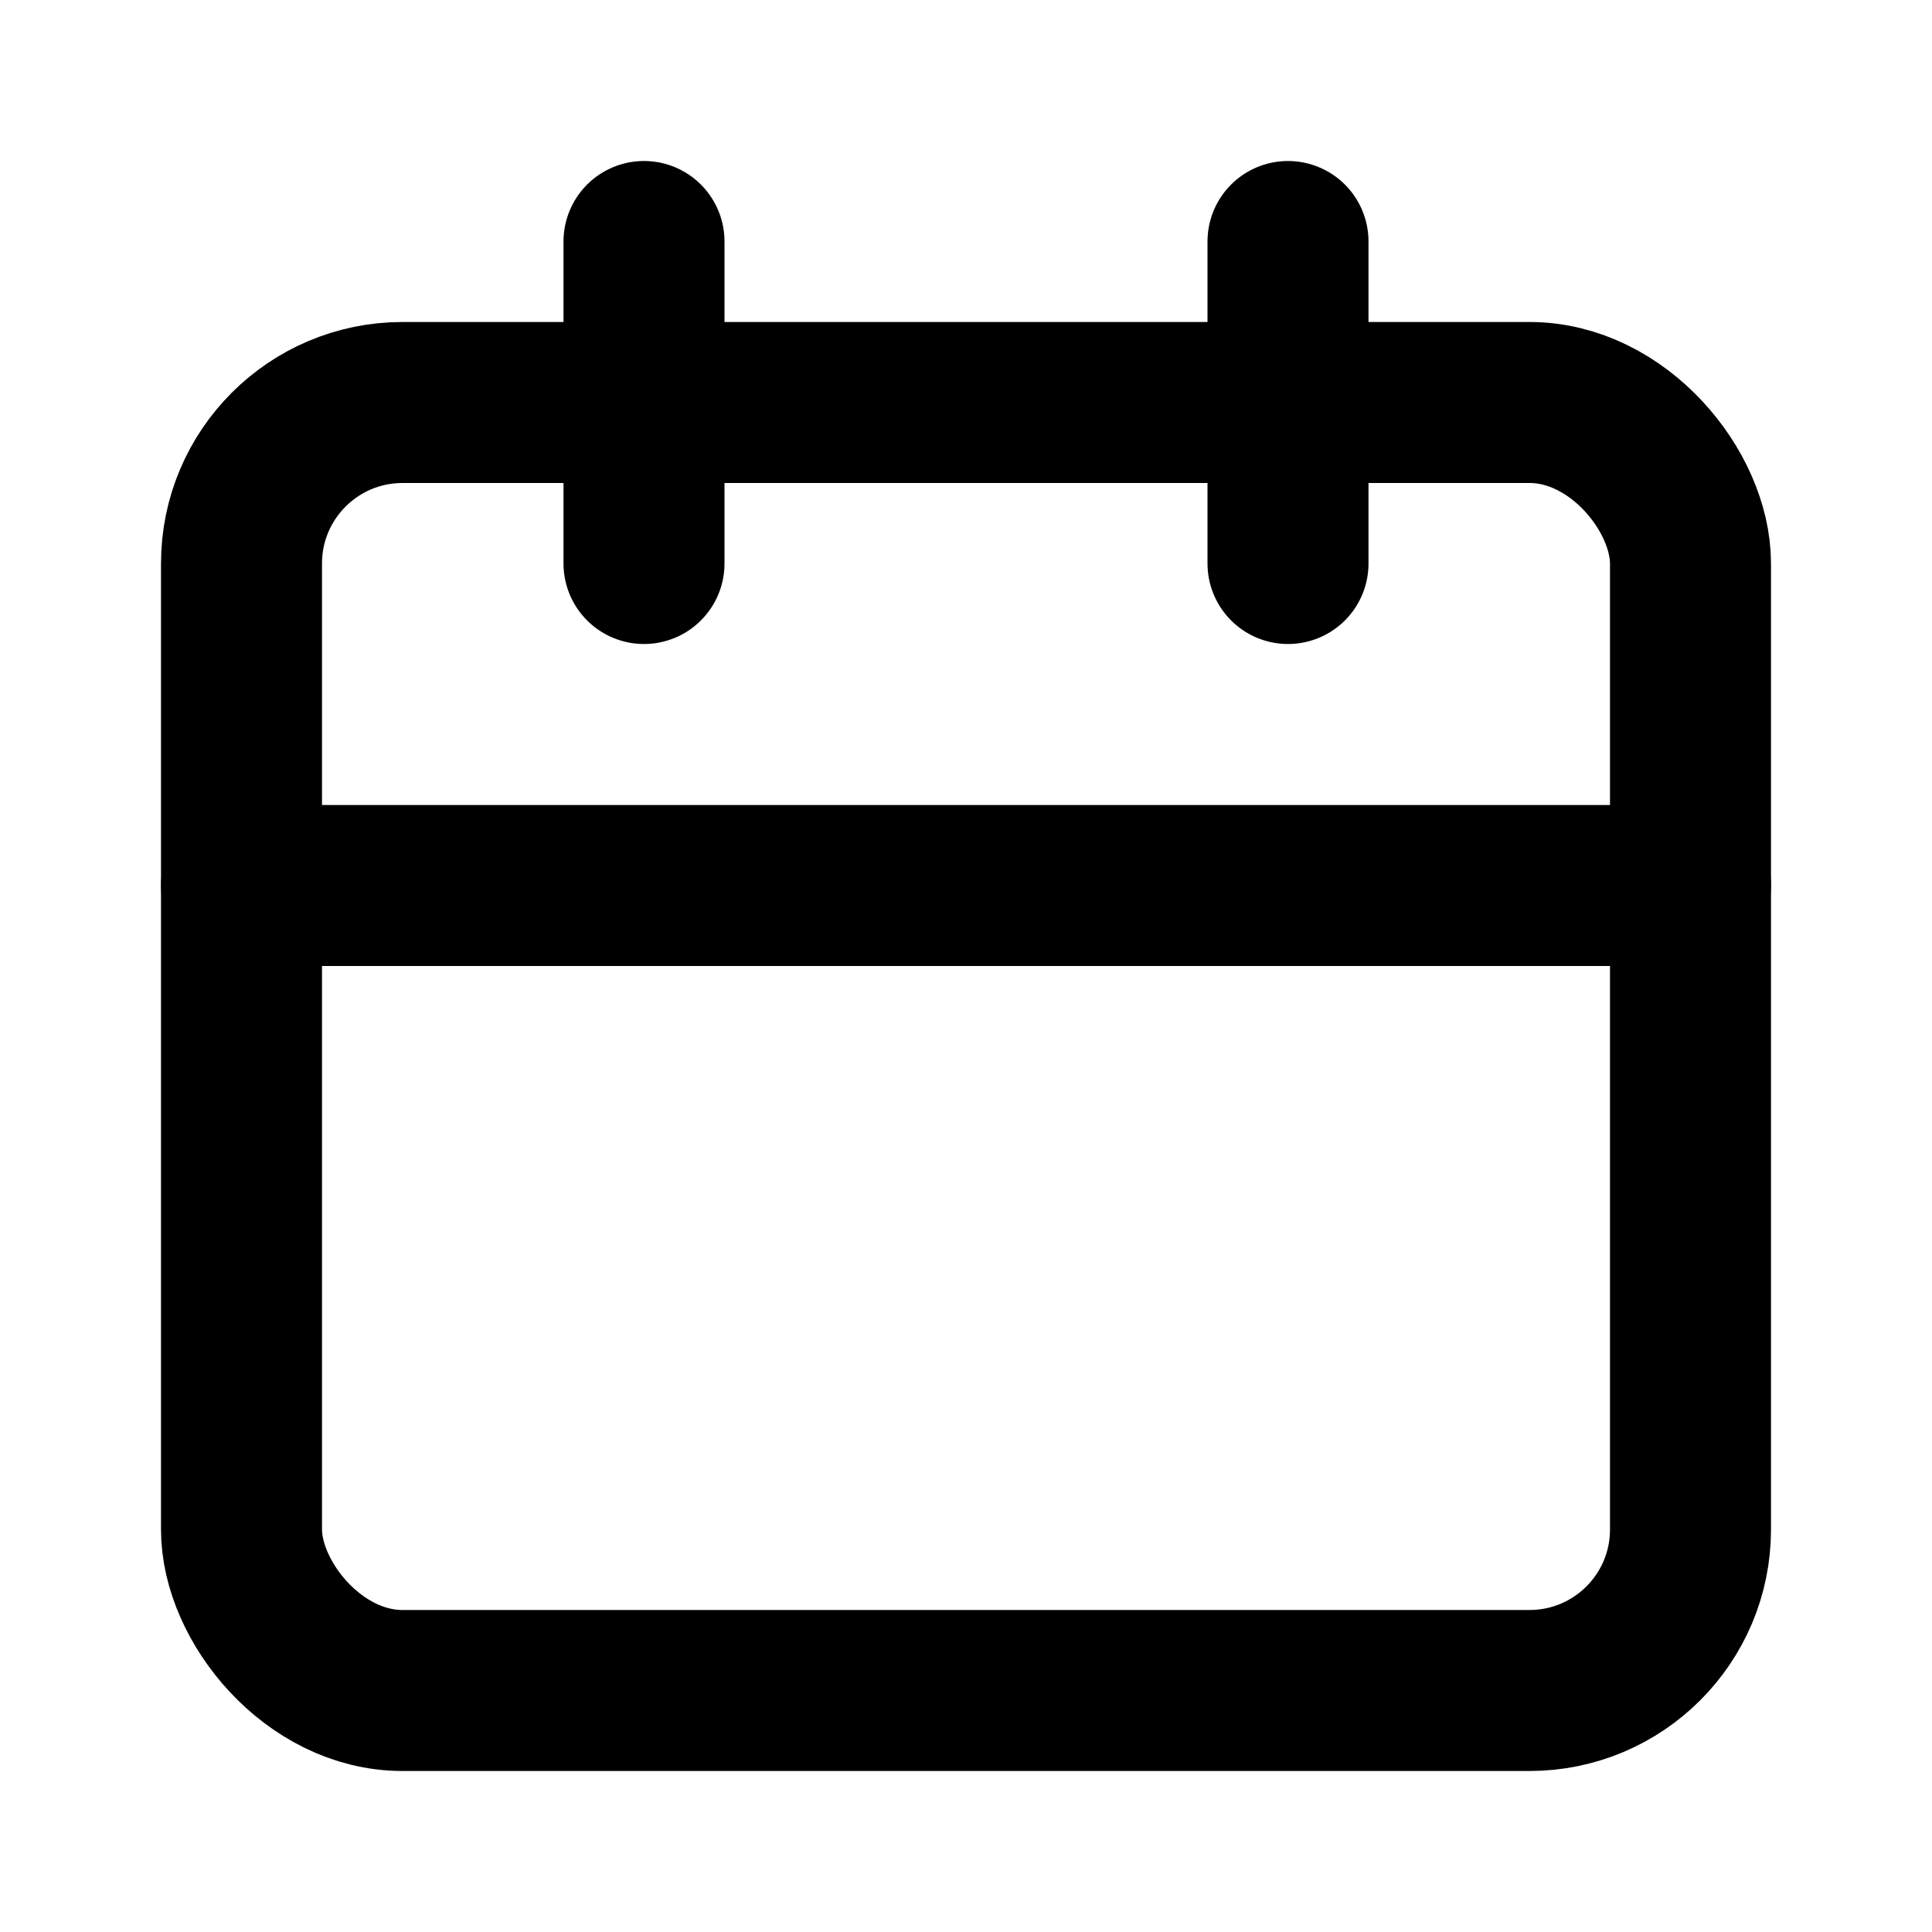
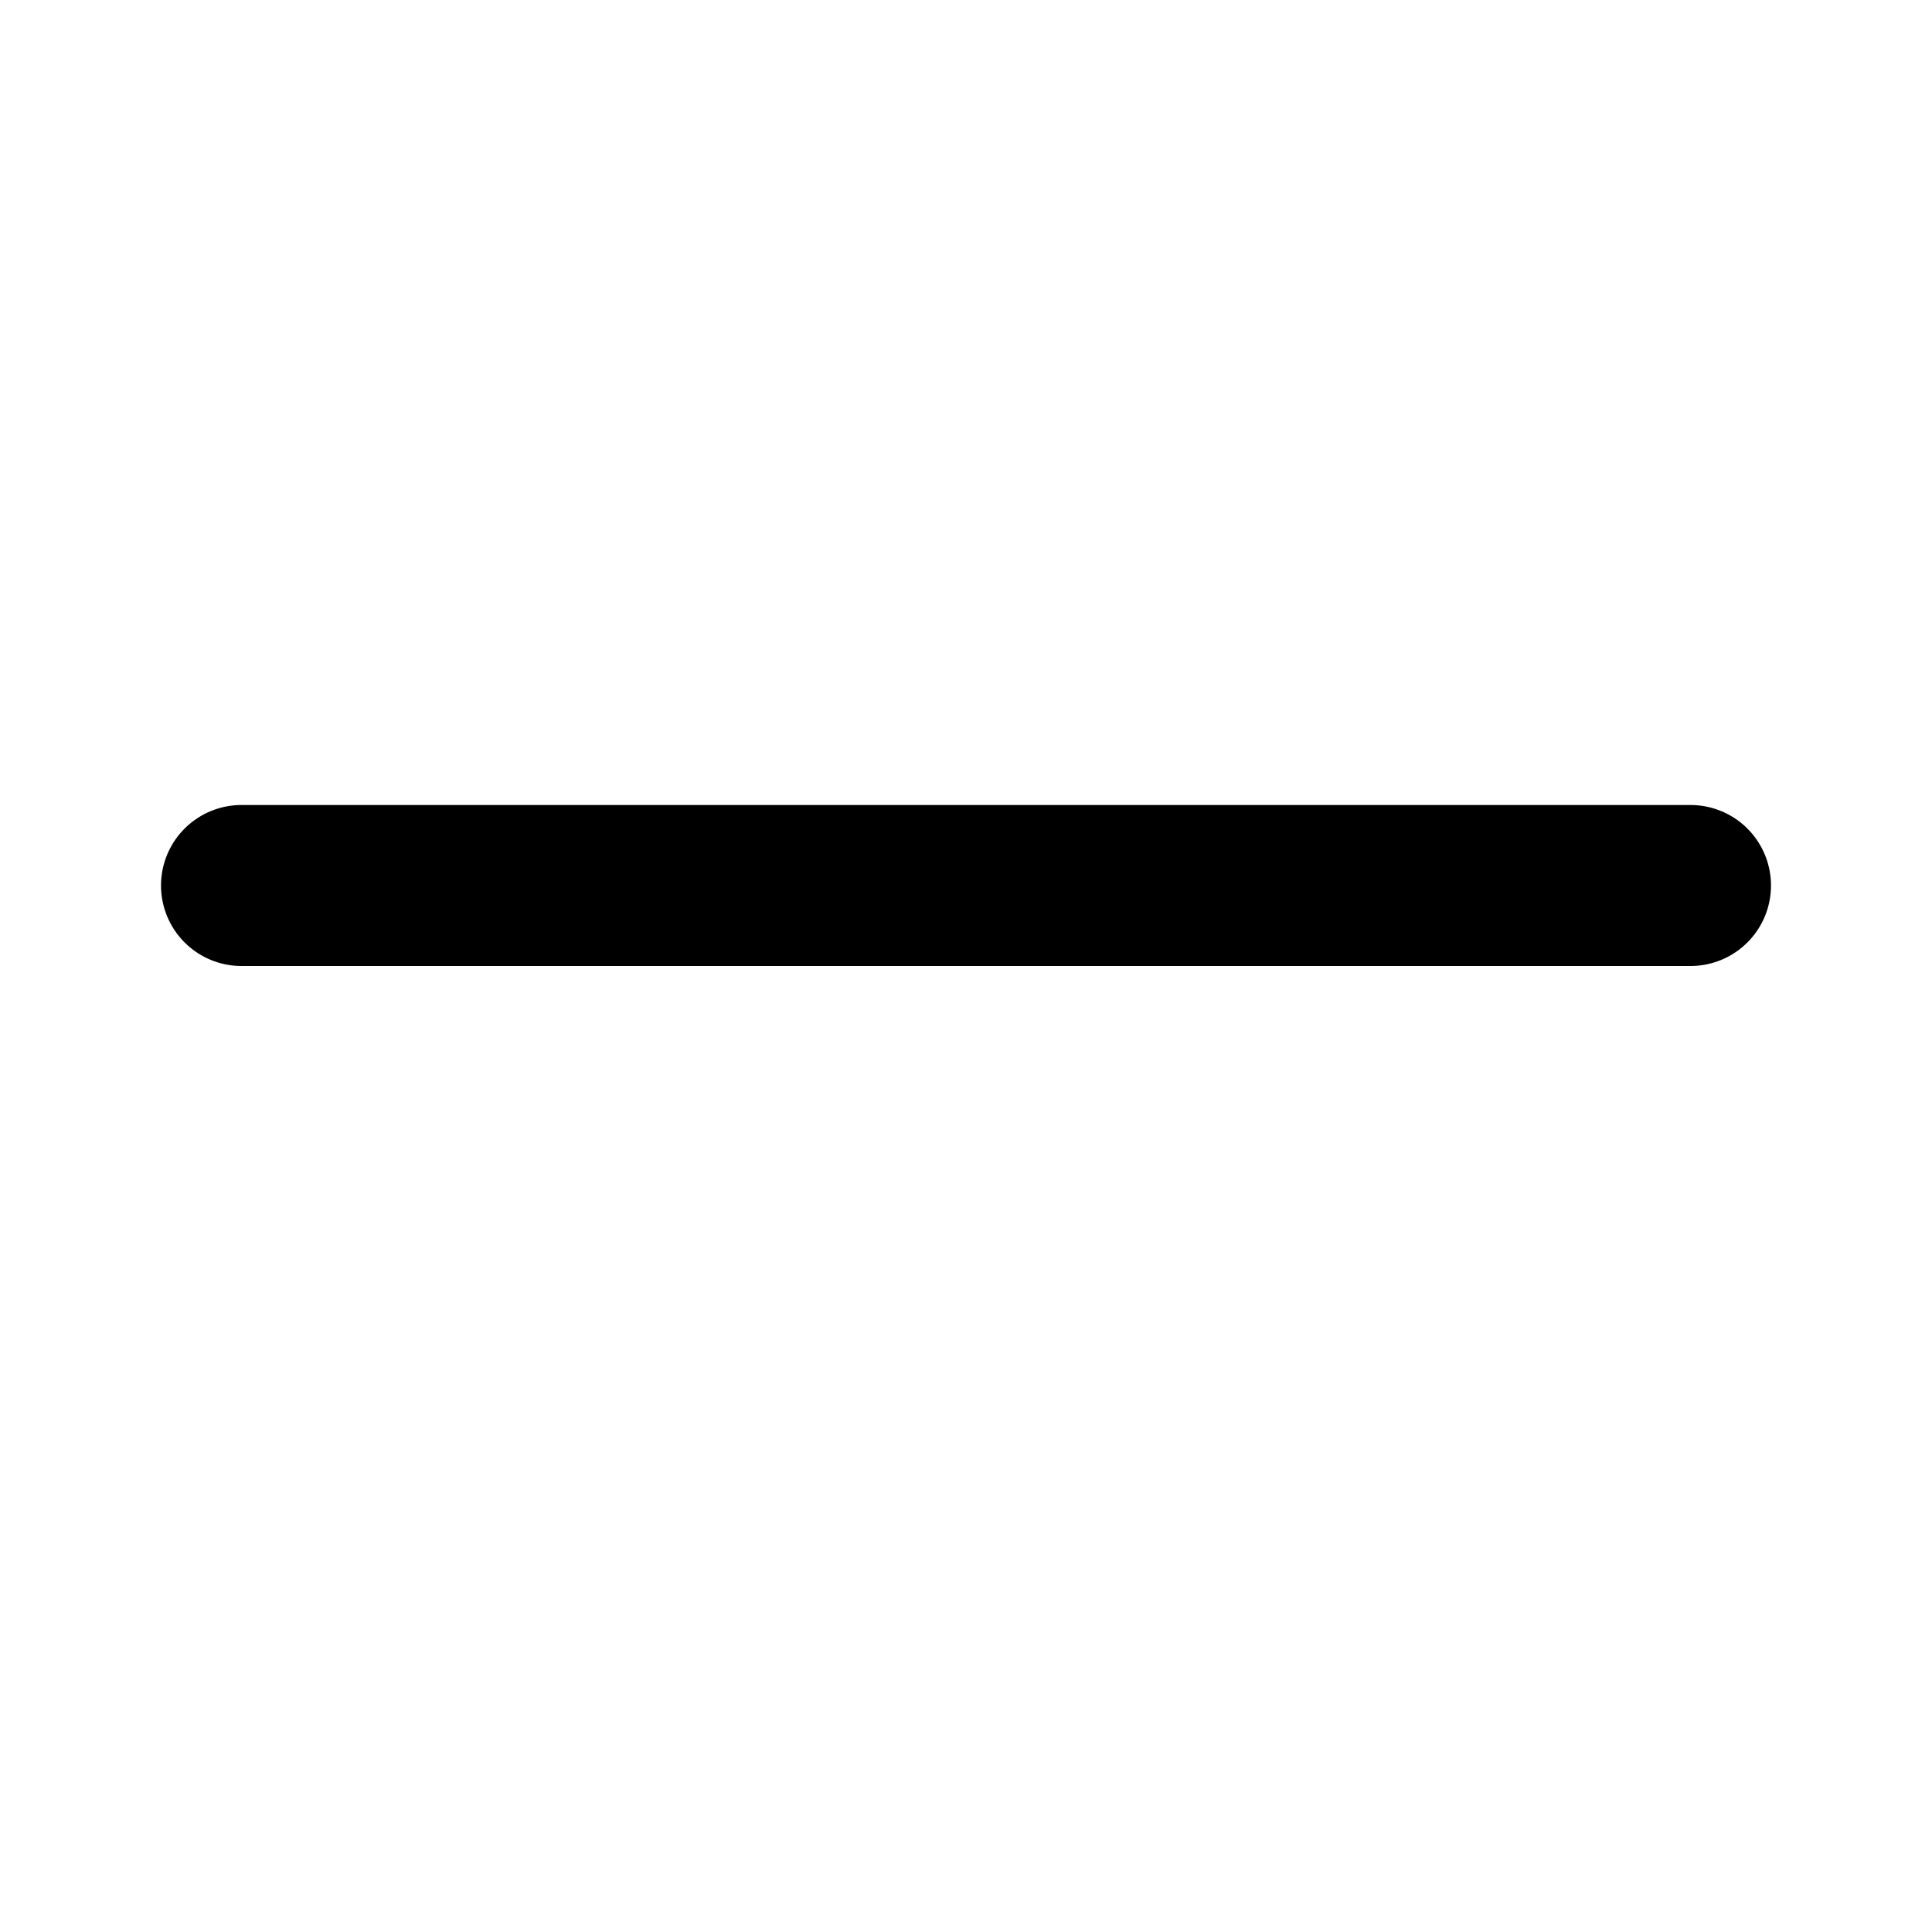
<svg xmlns="http://www.w3.org/2000/svg" viewBox="0 0 24 24" aria-label="Calendar">
  <title>Calendar</title>
  <g fill="none" stroke="#000000" stroke-width="2" stroke-linecap="round" stroke-linejoin="round">
-     <rect x="3" y="5" width="18" height="16" rx="2" ry="2" />
-     <path d="M16 3v4M8 3v4" />
    <path d="M3 11h18" />
  </g>
</svg>